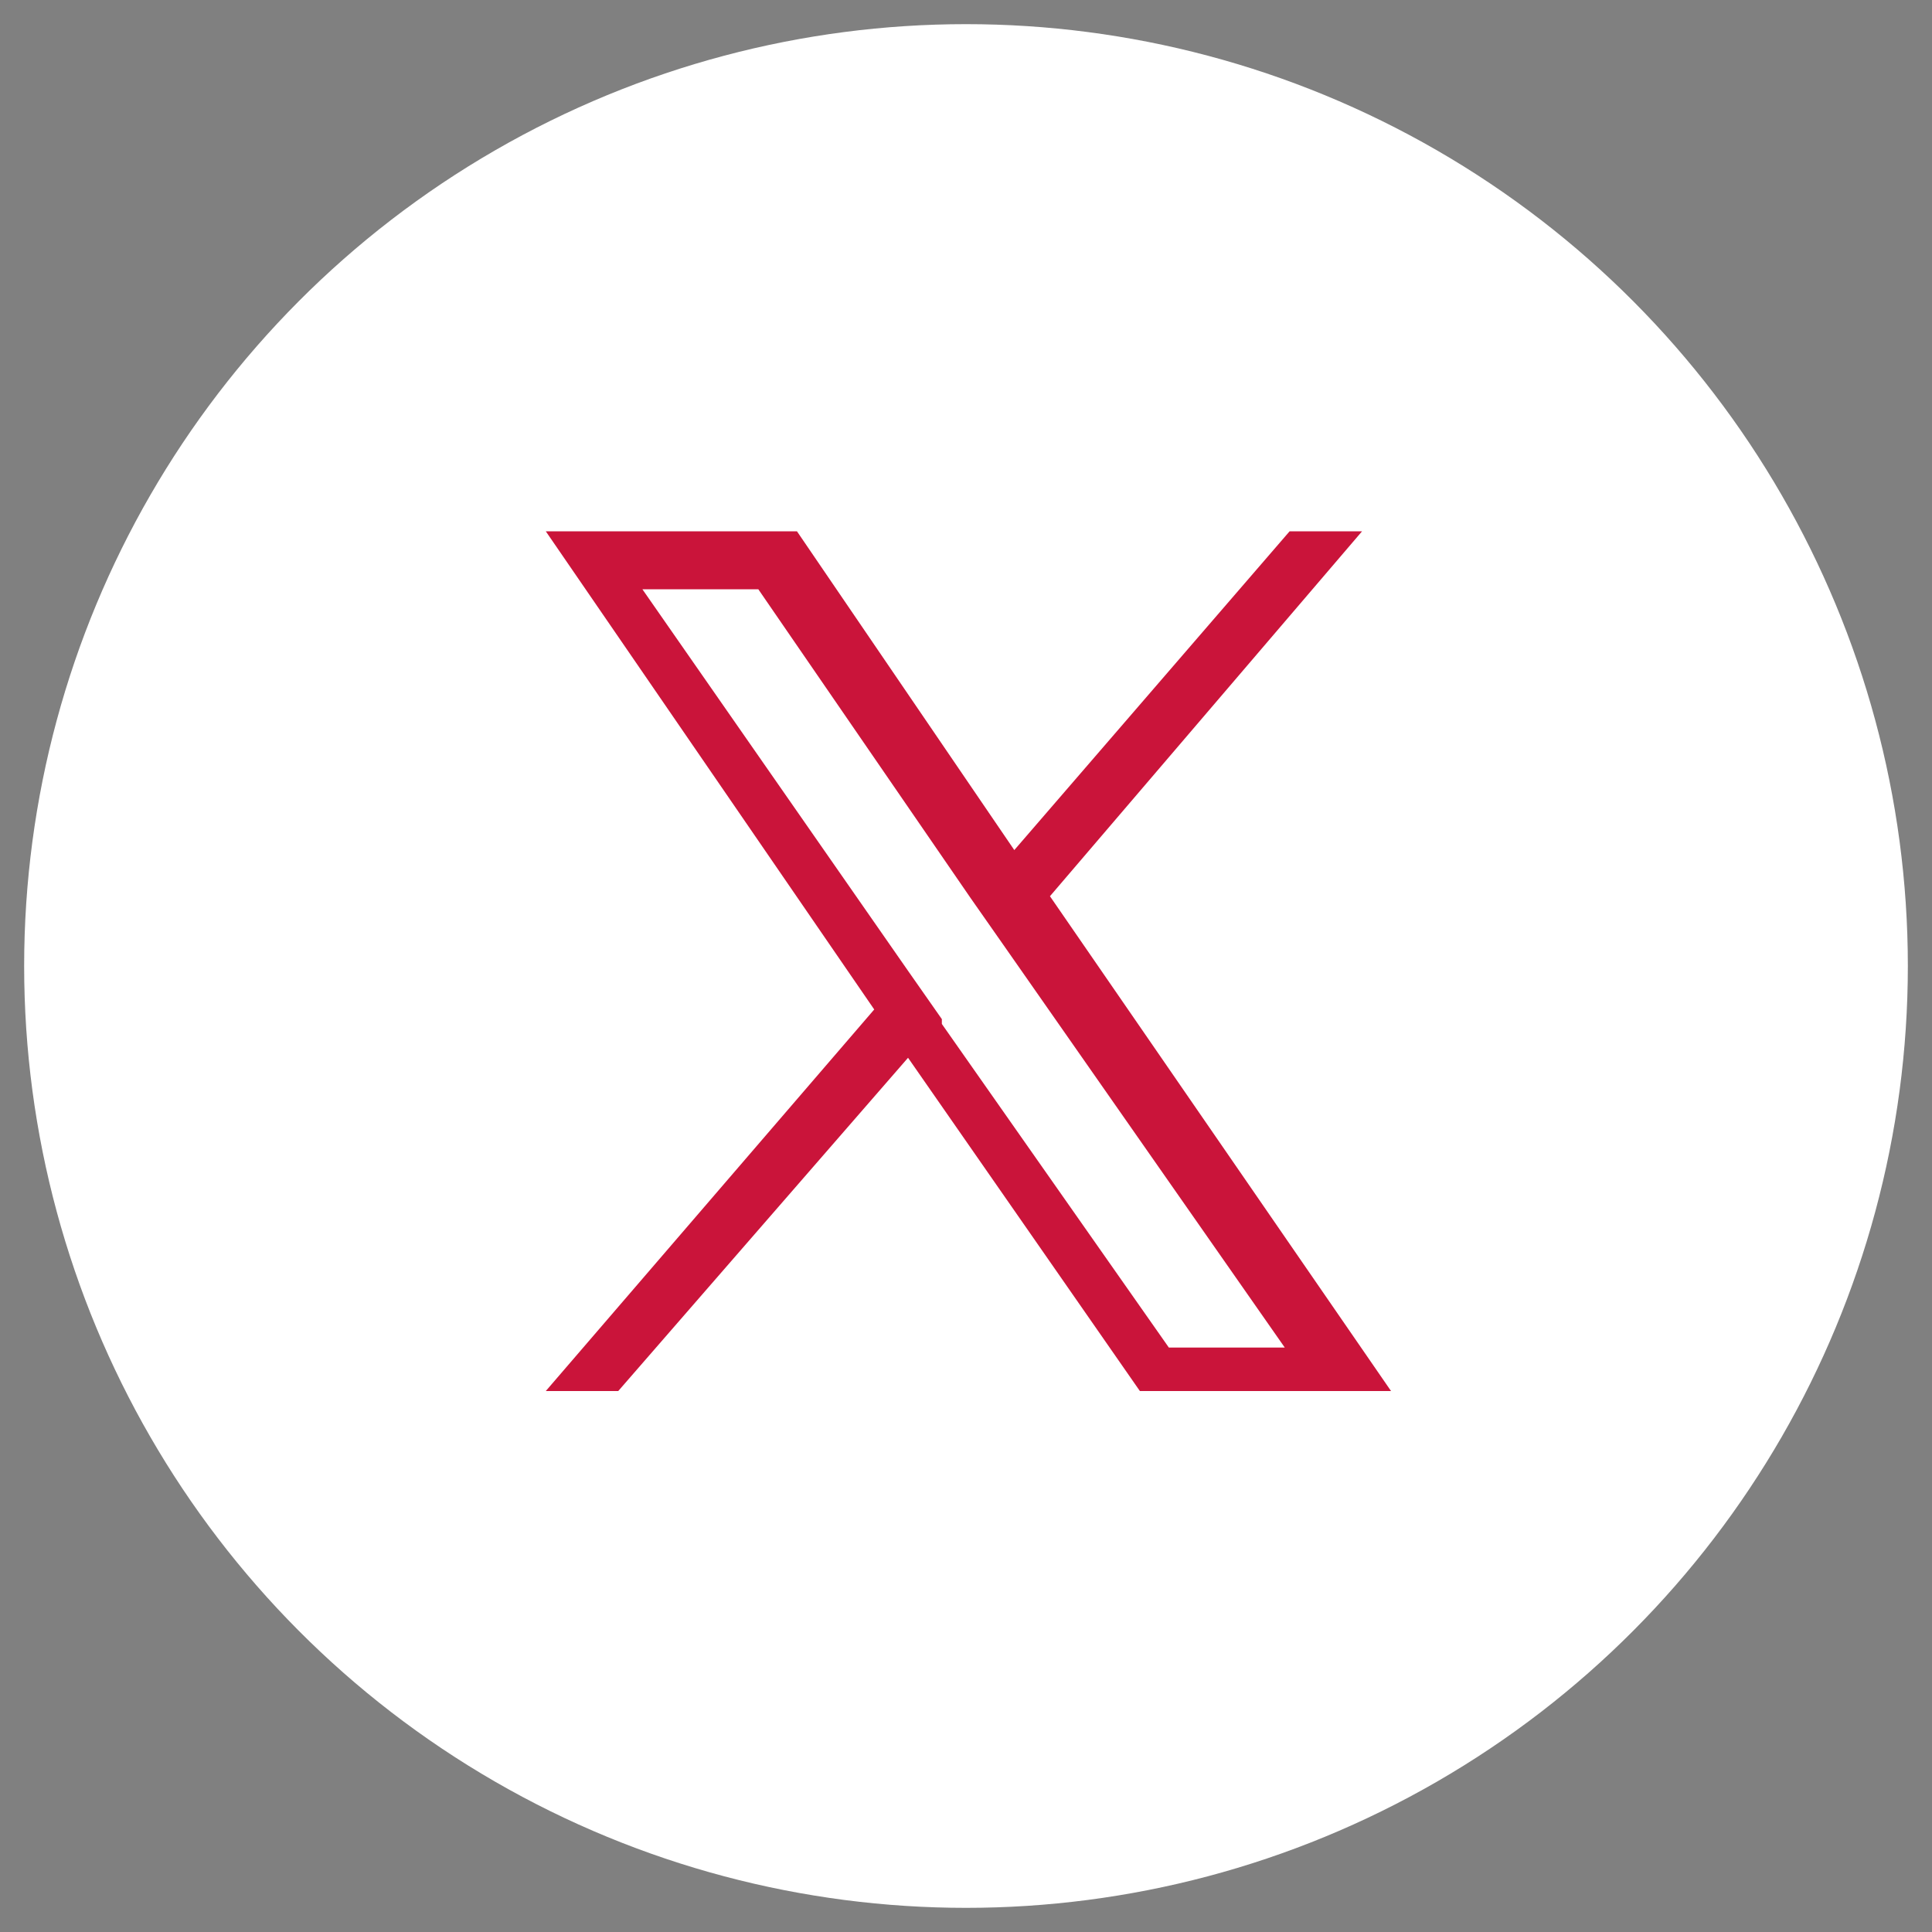
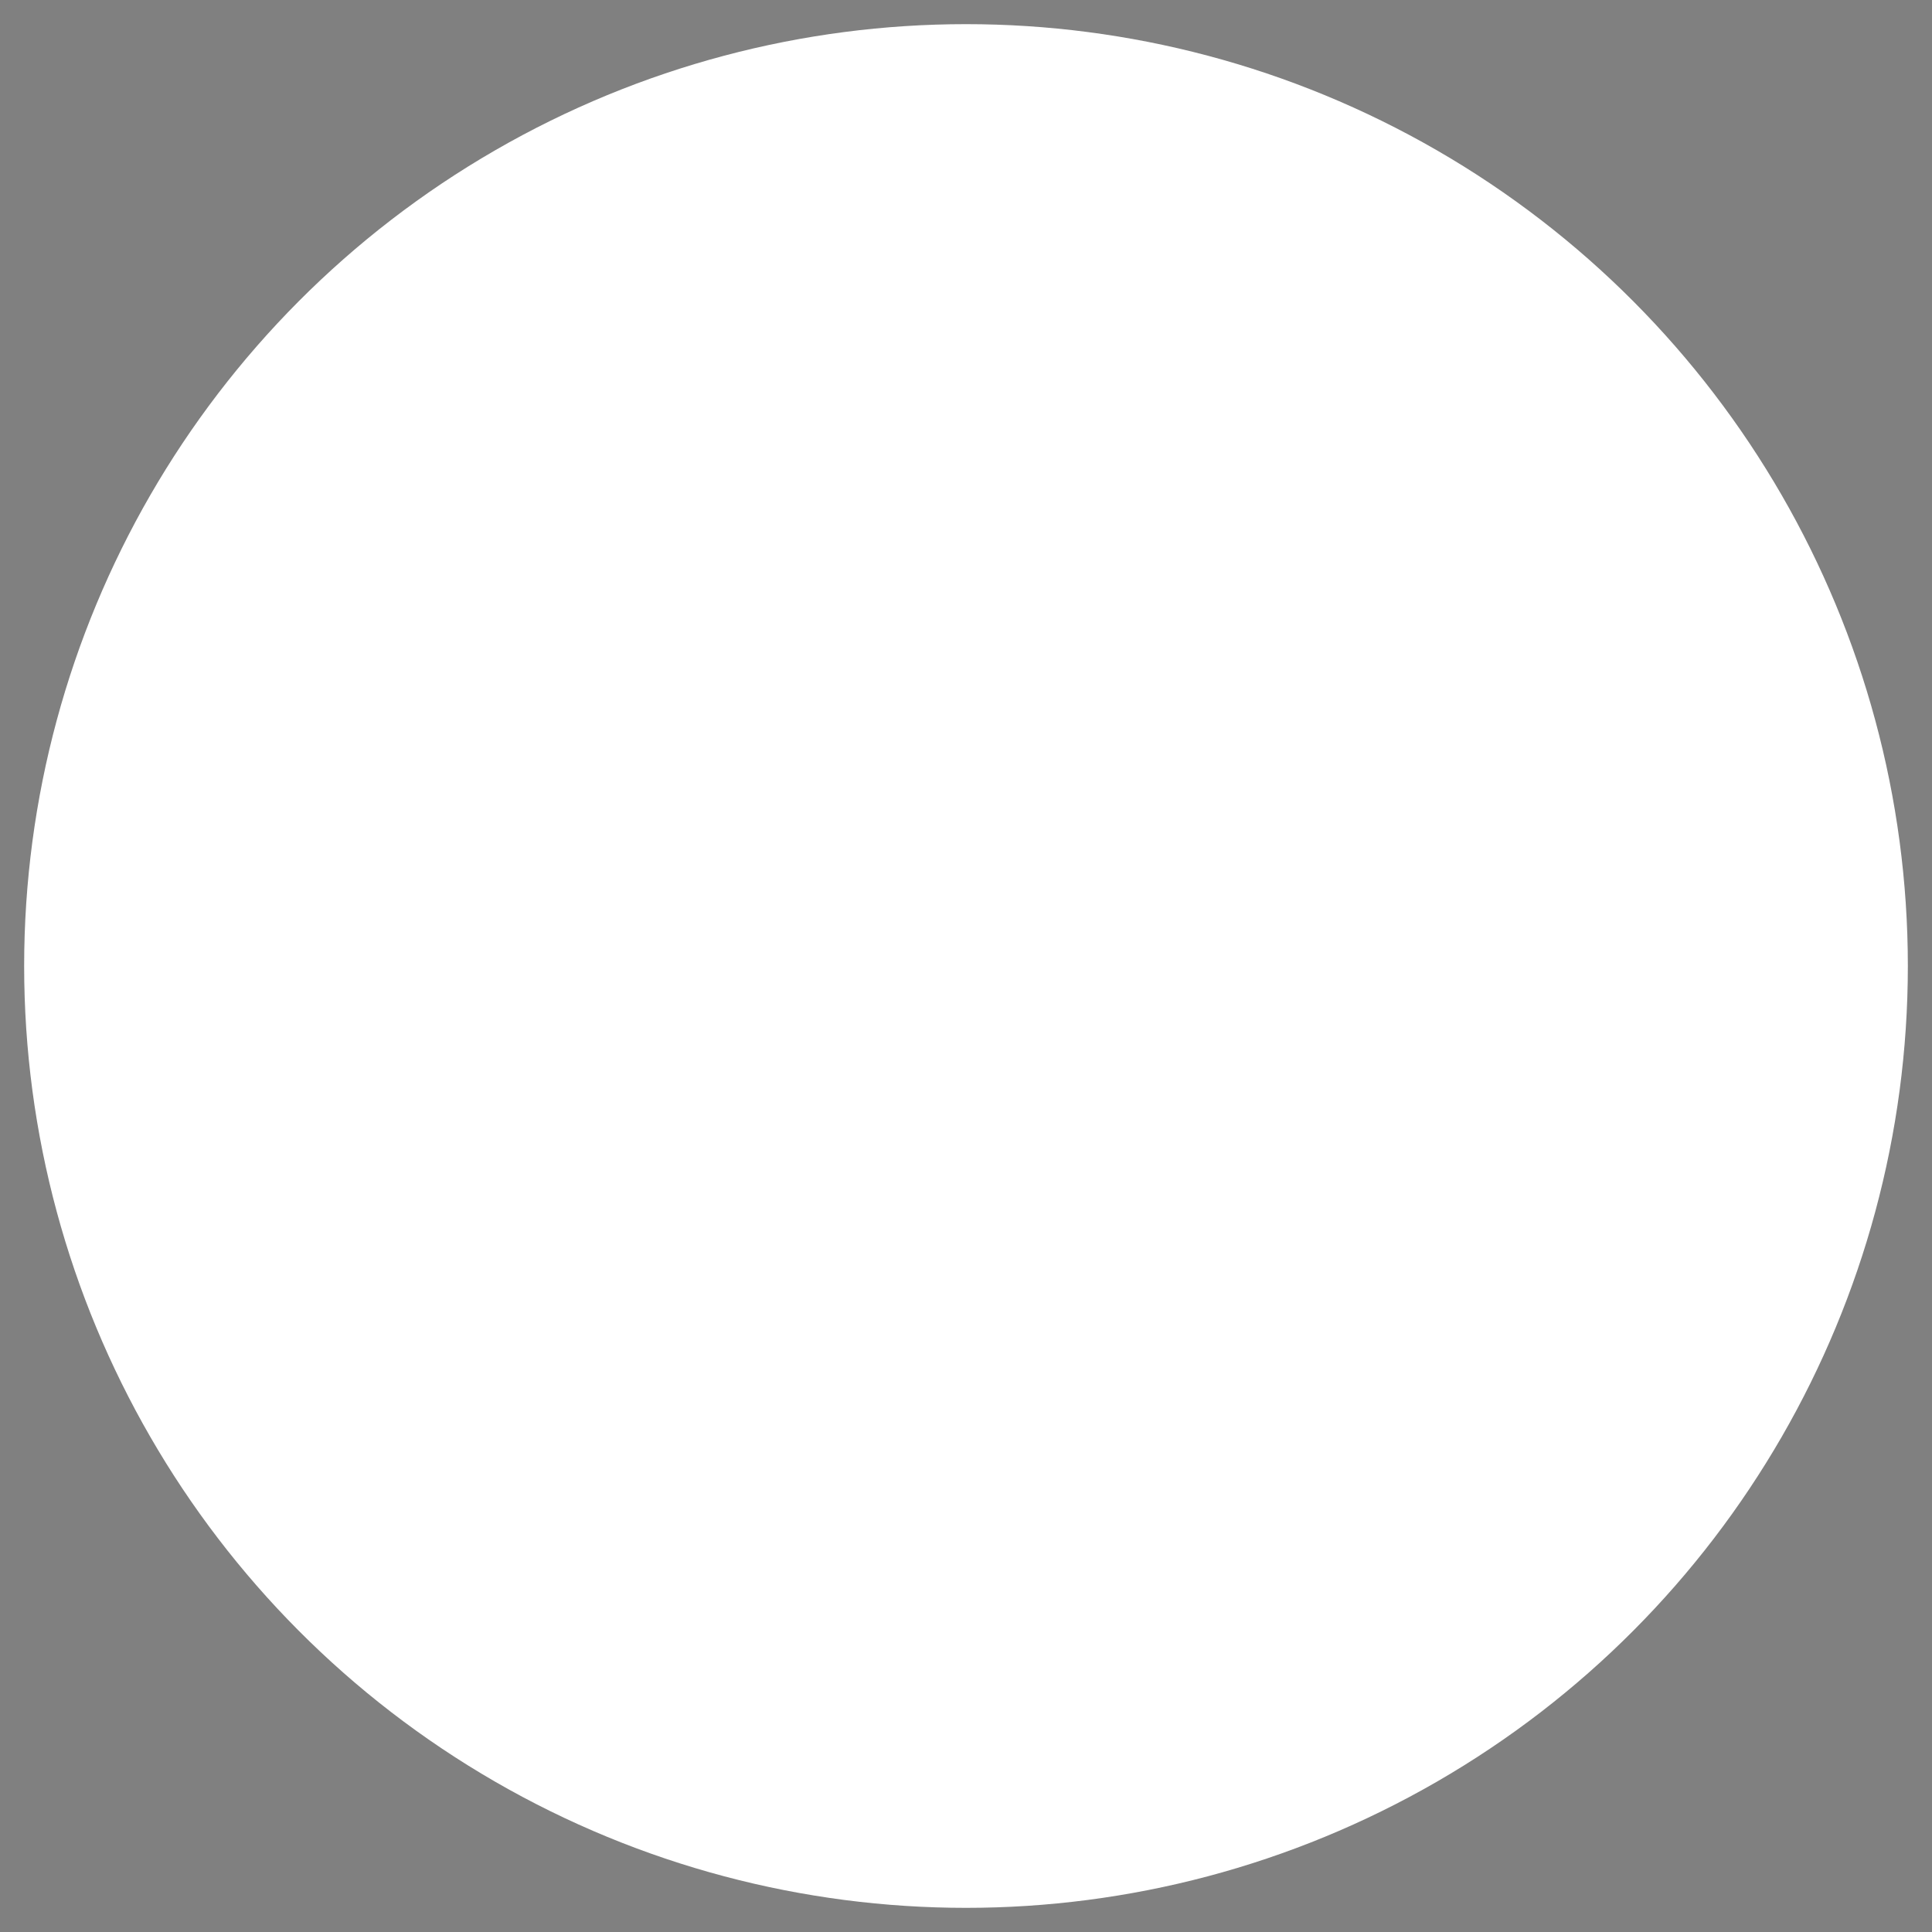
<svg xmlns="http://www.w3.org/2000/svg" version="1.1" viewBox="0 0 40 40">
  <rect x="0" y="0" width="40" height="40" fill="#808080" stroke="none" />
  <defs>
    <style>
      .cls-1 {
        fill: #ca143a;
      }

      .cls-2 {
        fill: #231815;
      }

      .cls-3 {
        fill: #fff;
      }

      .cls-4 {
        display: none;
      }
    </style>
  </defs>
  <g>
    <g id="_背景円" data-name="背景円">
      <circle class="cls-3" cx="20" cy="20" r="19.5" />
      <g>
        <path class="cls-2" d="M-69.1,9.1c.4-.8,1.2-1.2,2.2-1.2,1.5,0,2.6,1.3,2.6,3.3s-1.5,3.5-2.8,3.5-1.6-.4-2.1-1.2h0v1.1h-.9c0-.4,0-1.1,0-1.6v-8h1v4.1h0ZM-69.1,12.1c0,1,.7,1.9,1.8,1.9s2-1.1,2-2.6-.7-2.6-1.9-2.6-1.9,1.1-1.9,2v1.3Z" />
        <path class="cls-2" d="M-61.8,14.6h-1V5h1v9.6Z" />
        <path class="cls-2" d="M-54.3,11.3c0,2.4-1.6,3.5-3.1,3.5s-3-1.3-3-3.4,1.4-3.5,3.1-3.5,3,1.4,3,3.4ZM-57.3,8.7c-1.4,0-2,1.4-2,2.7s.8,2.6,2,2.6,2-1.2,2-2.7-.6-2.6-2-2.6Z" />
        <path class="cls-2" d="M-47.4,8.1c0,.5,0,1,0,1.8v3.8c0,1.1,0,3.8-3.1,3.8s-1.6-.2-2.1-.5l.3-.8c.4.3,1.1.5,1.8.5,1.2,0,2.1-.6,2.1-2.4v-.8h0c-.3.6-1,1.1-2,1.1-1.6,0-2.7-1.4-2.7-3.2s1.4-3.5,2.8-3.5,1.7.6,2,1.1h0v-1h.9ZM-48.5,10.6c0-1.1-.8-1.9-1.7-1.9s-2,1-2,2.6.7,2.5,1.9,2.5,1.8-.6,1.8-1.9v-1.3Z" />
        <path class="cls-2" d="M-46.5,15.5h6.8v.6h-6.8v-.6Z" />
        <path class="cls-2" d="M-37.7,9.1c.4-.8,1.2-1.2,2.2-1.2,1.5,0,2.6,1.3,2.6,3.3s-1.5,3.5-2.8,3.5-1.6-.4-2.1-1.2h0v1.1h-.9c0-.4,0-1.1,0-1.6v-8h1v4.1h0ZM-37.7,12.1c0,1,.7,1.9,1.8,1.9s2-1.1,2-2.6-.7-2.6-1.9-2.6-1.9,1.1-1.9,2v1.3Z" />
        <path class="cls-2" d="M-31.1,6.9l1-.3v1.5h1.7v.8h-1.7v3.8c0,.8.3,1.3.9,1.3s.5,0,.7,0v.8c-.2,0-.5.2-.9.2-1.6,0-1.6-1.4-1.6-2.1v-3.8h-1v-.8h1v-1.2Z" />
        <path class="cls-2" d="M-21.9,14.6h-1v-3.9c0-1.1-.4-2-1.5-2s-1.7.7-1.7,1.9v4h-1v-4.9c0-.7,0-1.2,0-1.7h.9v1.1h0c.3-.6,1.1-1.2,2.1-1.2s2.2.5,2.2,2.7v4Z" />
      </g>
      <g>
        <path class="cls-2" d="M-68.8-7.4c-1-.5-1.4-1.3-1.4-2,0-1.4,1.1-2.3,2.5-2.3s2.4,1.1,2.4,2.2-.4,1.6-1.5,2.1h0c1.1.5,1.8,1.3,1.8,2.4s-1.2,2.6-2.8,2.6-2.8-1.1-2.8-2.4.7-2,1.7-2.5h0ZM-66-4.9c0-1.1-.8-1.7-1.9-2.1-1.1.3-1.6,1.1-1.6,2s.7,1.8,1.8,1.8,1.8-.8,1.8-1.7ZM-69.3-9.5c0,1,.7,1.5,1.7,1.8.8-.3,1.4-.9,1.4-1.8s-.4-1.5-1.5-1.5-1.6.7-1.6,1.5Z" />
        <path class="cls-2" d="M-64-7.1c0-3.1,1.2-4.7,2.9-4.7s2.7,1.6,2.7,4.5-1.1,4.7-2.9,4.7-2.8-1.6-2.8-4.6ZM-59.4-7.1c0-2.2-.5-3.8-1.8-3.8s-1.8,1.4-1.8,3.8.7,3.9,1.8,3.9,1.8-1.7,1.8-3.9Z" />
        <path class="cls-2" d="M-54.3-11.9l.7.4-1.2,1.7h0s2-.2,2-.2v.8l-2-.2h0s1.2,1.7,1.2,1.7l-.8.4-.8-1.9h0l-.9,1.9-.7-.4,1.2-1.6h0s-2,.2-2,.2v-.8l1.9.2h0s-1.2-1.7-1.2-1.7l.7-.4.9,1.8h0l.8-1.8Z" />
        <path class="cls-2" d="M-50.2-7.4c-1-.5-1.4-1.3-1.4-2,0-1.4,1.1-2.3,2.5-2.3s2.4,1.1,2.4,2.2-.4,1.6-1.5,2.1h0c1.1.5,1.8,1.3,1.8,2.4s-1.2,2.6-2.8,2.6-2.8-1.1-2.8-2.4.7-2,1.7-2.5h0ZM-47.3-4.9c0-1.1-.8-1.7-1.9-2.1-1.1.3-1.6,1.1-1.6,2s.7,1.8,1.8,1.8,1.8-.8,1.8-1.7ZM-50.6-9.5c0,1,.7,1.5,1.7,1.8.8-.3,1.4-.9,1.4-1.8s-.4-1.5-1.5-1.5-1.6.7-1.6,1.5Z" />
        <path class="cls-2" d="M-45.3-7.1c0-3.1,1.2-4.7,2.9-4.7s2.7,1.6,2.7,4.5-1.1,4.7-2.9,4.7-2.8-1.6-2.8-4.6ZM-40.7-7.1c0-2.2-.5-3.8-1.8-3.8s-1.8,1.4-1.8,3.8.7,3.9,1.8,3.9,1.8-1.7,1.8-3.9Z" />
      </g>
      <g>
        <path class="cls-2" d="M-69.6,24.2c-.4,0-.6-.3-.6-.7s.3-.7.7-.7.6.3.6.7-.3.7-.7.7ZM-69.1,31.9h-1v-6.5h1v6.5Z" />
        <path class="cls-2" d="M-61.9,31.9h-1v-3.9c0-1.1-.4-2-1.5-2s-1.7.7-1.7,1.9v4h-1v-4.9c0-.7,0-1.2,0-1.7h.9v1.1h0c.3-.6,1.1-1.2,2.1-1.2s2.2.5,2.2,2.7v4Z" />
        <path class="cls-2" d="M-56.9,26.3c-.2-.2-.7-.4-1.3-.4s-1.1.4-1.1,1,.4.8,1.2,1.2c1.1.4,1.7,1,1.7,2s-.9,1.9-2.3,1.9-1.3-.2-1.7-.4l.3-.8c.3.2.9.4,1.5.4.9,0,1.3-.5,1.3-1.1s-.3-.9-1.2-1.3c-1.1-.4-1.7-1.1-1.7-1.8s.8-1.9,2.1-1.9,1.2.2,1.5.4l-.3.8Z" />
        <path class="cls-2" d="M-54.6,24.1l1-.3v1.5h1.7v.8h-1.7v3.8c0,.8.3,1.3.9,1.3s.5,0,.7,0v.8c-.2,0-.5.2-.9.2-1.6,0-1.6-1.4-1.6-2.1v-3.8h-1v-.8h1v-1.2Z" />
-         <path class="cls-2" d="M-46.4,30.3c0,.5,0,1.1,0,1.6h-.9v-.8h-.1c-.3.5-1,1-1.9,1s-1.9-.9-1.9-1.9c0-1.6,1.4-2.4,3.8-2.4,0-.6,0-1.8-1.5-1.8s-1.2.2-1.6.5l-.2-.7c.5-.3,1.3-.6,2-.6,1.8,0,2.3,1.3,2.3,2.6v2.5ZM-47.3,28.5c-1.2,0-2.8.2-2.8,1.6s.5,1.2,1.1,1.2c1,0,1.7-.7,1.7-1.5v-1.2Z" />
        <path class="cls-2" d="M-45.4,32.8h6.8v.6h-6.8v-.6Z" />
        <path class="cls-2" d="M-36.6,26.4c.4-.8,1.2-1.2,2.2-1.2,1.5,0,2.6,1.3,2.6,3.3s-1.5,3.5-2.8,3.5-1.6-.4-2.1-1.2h0v1.1h-.9c0-.4,0-1.1,0-1.6v-8h1v4.1h0ZM-36.7,29.3c0,1,.7,1.9,1.8,1.9s2-1.1,2-2.6-.7-2.6-1.9-2.6-1.9,1.1-1.9,2v1.3Z" />
        <path class="cls-2" d="M-30.1,24.1l1-.3v1.5h1.7v.8h-1.7v3.8c0,.8.3,1.3.9,1.3s.5,0,.7,0v.8c-.2,0-.5.2-.9.2-1.6,0-1.6-1.4-1.6-2.1v-3.8h-1v-.8h1v-1.2Z" />
        <path class="cls-2" d="M-20.8,31.9h-1v-3.9c0-1.1-.4-2-1.5-2s-1.7.7-1.7,1.9v4h-1v-4.9c0-.7,0-1.2,0-1.7h.9v1.1h0c.3-.6,1.1-1.2,2.1-1.2s2.2.5,2.2,2.7v4Z" />
      </g>
      <g>
        <path class="cls-2" d="M-70,42.6c0-.8,0-1.9.7-2.6.4-.4,1-.6,1.5-.6s.8,0,1,.2l-.2.8c-.2,0-.4-.2-.8-.2-1,0-1.3,1-1.3,2v.4h1.6v.8h-1.6v5.8h-1v-5.8h-.9v-.8h.9Z" />
        <path class="cls-2" d="M-65.4,43.6c.4-.8,1.2-1.2,2.2-1.2,1.5,0,2.6,1.3,2.6,3.3s-1.5,3.5-2.8,3.5-1.6-.4-2.1-1.2h0v1.1h-.9c0-.4,0-1.1,0-1.6v-8h1v4.1h0ZM-65.4,46.5c0,1,.7,1.9,1.8,1.9s2-1.1,2-2.6-.7-2.6-1.9-2.6-1.9,1.1-1.9,2v1.3Z" />
        <path class="cls-2" d="M-60,50h6.8v.6h-6.8v-.6Z" />
        <path class="cls-2" d="M-51.3,43.6c.4-.8,1.2-1.2,2.2-1.2,1.5,0,2.6,1.3,2.6,3.3s-1.5,3.5-2.8,3.5-1.6-.4-2.1-1.2h0v1.1h-.9c0-.4,0-1.1,0-1.6v-8h1v4.1h0ZM-51.3,46.5c0,1,.7,1.9,1.8,1.9s2-1.1,2-2.6-.7-2.6-1.9-2.6-1.9,1.1-1.9,2v1.3Z" />
        <path class="cls-2" d="M-44.7,41.4l1-.3v1.5h1.7v.8h-1.7v3.8c0,.8.3,1.3.9,1.3s.5,0,.7,0v.8c-.2,0-.5.2-.9.2-1.6,0-1.6-1.4-1.6-2.1v-3.8h-1v-.8h1v-1.2Z" />
        <path class="cls-2" d="M-35.5,49.1h-1v-3.9c0-1.1-.4-2-1.5-2s-1.7.7-1.7,1.9v4h-1v-4.9c0-.7,0-1.2,0-1.7h.9v1.1h0c.3-.6,1.1-1.2,2.1-1.2s2.2.5,2.2,2.7v4Z" />
      </g>
    </g>
    <g id="fb" class="cls-4">
      <path id="f" class="cls-3" d="M21.9,32.2v-11.1h3.7l.6-4.3h-4.3v-2.8c0-1.3.3-2.1,2.1-2.1h2.3v-3.9c-.4,0-1.8-.2-3.3-.2-3.3,0-5.6,2-5.6,5.7v3.2h-3.7v4.3h3.7v11.1h4.5Z" />
    </g>
    <g id="_レイヤー_6" data-name="レイヤー_6">
-       <path class="cls-1" d="M21.7,18.6l6.5-7.6h-1.5l-5.7,6.6-4.5-6.6h-5.2l6.8,9.9-6.8,7.9h1.5l6-6.9,4.8,6.9h5.2l-7.1-10.3h0ZM19.5,21.1l-.7-1-5.5-7.9h2.4l4.4,6.4.7,1,5.8,8.3h-2.4l-4.7-6.7h0Z" />
-     </g>
+       </g>
    <g id="_インスタ" data-name="インスタ" class="cls-4">
      <g>
        <path class="cls-1" d="M20,11.4c2.8,0,3.1,0,4.2,0,1,0,1.6.2,1.9.4.5.2.8.4,1.2.8.4.4.6.7.8,1.2.1.4.3.9.4,1.9,0,1.1,0,1.4,0,4.2s0,3.1,0,4.2c0,1-.2,1.6-.4,1.9-.2.5-.4.8-.8,1.2s-.7.6-1.2.8c-.4.1-.9.3-1.9.4-1.1,0-1.4,0-4.2,0s-3.1,0-4.2,0c-1,0-1.6-.2-1.9-.4-.5-.2-.8-.4-1.2-.8-.4-.4-.6-.7-.8-1.2-.1-.4-.3-.9-.4-1.9,0-1.1,0-1.4,0-4.2s0-3.1,0-4.2c0-1,.2-1.6.4-1.9.2-.5.4-.8.8-1.2s.7-.6,1.2-.8c.4-.1.9-.3,1.9-.4,1.1,0,1.4,0,4.2,0M20,9.5c-2.9,0-3.2,0-4.3,0-1.1,0-1.9.2-2.5.5-.7.3-1.3.6-1.9,1.2-.6.6-.9,1.2-1.2,1.9-.3.7-.4,1.4-.5,2.5,0,1.1,0,1.5,0,4.3s0,3.2,0,4.3c0,1.1.2,1.9.5,2.5.3.7.6,1.3,1.2,1.9.6.6,1.2.9,1.9,1.2.7.3,1.4.4,2.5.5,1.1,0,1.5,0,4.3,0s3.2,0,4.3,0c1.1,0,1.9-.2,2.5-.5.7-.3,1.3-.6,1.9-1.2.6-.6.9-1.2,1.2-1.9.3-.7.4-1.4.5-2.5,0-1.1,0-1.5,0-4.3s0-3.2,0-4.3c0-1.1-.2-1.9-.5-2.5-.3-.7-.6-1.3-1.2-1.9-.6-.6-1.2-.9-1.9-1.2-.7-.3-1.4-.4-2.5-.5-1.1,0-1.5,0-4.3,0h0Z" />
        <path class="cls-1" d="M20,14.6c-3,0-5.4,2.4-5.4,5.4s2.4,5.4,5.4,5.4,5.4-2.4,5.4-5.4-2.4-5.4-5.4-5.4ZM20,23.5c-1.9,0-3.5-1.6-3.5-3.5s1.6-3.5,3.5-3.5,3.5,1.6,3.5,3.5-1.6,3.5-3.5,3.5Z" />
        <circle class="cls-1" cx="25.6" cy="14.4" r="1.3" />
      </g>
    </g>
    <g id="_ブログ" data-name="ブログ" class="cls-4">
      <g>
        <path class="cls-3" d="M6.7,14h2.5c1,0,1.8.2,2.3.6s.7,1,.7,1.9-.1,1.1-.4,1.5-.6.6-1,.7h0c.6.2,1,.5,1.2.9s.4.9.4,1.5-.2,1.6-.7,2.1-1.1.8-2,.8h-3v-10ZM8.4,18h.9c.4,0,.7-.1.8-.3s.2-.5.2-.9,0-.7-.3-.9-.5-.3-.9-.3h-.8v2.4ZM8.4,19.6v2.8h.9c.4,0,.7-.1.9-.4.2-.2.3-.6.3-1.1,0-.9-.4-1.3-1.2-1.3h-.9Z" />
        <path class="cls-3" d="M13.7,24v-10h1.9v8.4h2.6v1.6h-4.4Z" />
        <path class="cls-3" d="M26.2,19c0,1.7-.3,2.9-.9,3.8-.6.9-1.5,1.3-2.7,1.3s-2-.4-2.7-1.3c-.6-.9-.9-2.2-.9-3.8s.3-2.9.9-3.8,1.5-1.3,2.7-1.3,2,.4,2.7,1.3.9,2.2.9,3.8ZM20.9,19c0,1.1.1,2,.4,2.6.3.6.7.9,1.3.9,1.1,0,1.7-1.2,1.7-3.5s-.6-3.5-1.7-3.5-1,.3-1.3.9-.4,1.5-.4,2.6Z" />
        <path class="cls-3" d="M30.6,18.4h3.1v5.1c-.9.4-1.8.6-2.8.6s-2.1-.4-2.7-1.3c-.6-.9-.9-2.2-.9-3.8s.4-2.9,1.1-3.8,1.7-1.4,3-1.4,1.6.2,2.3.6l-.6,1.5c-.6-.3-1.1-.5-1.6-.5-.7,0-1.3.3-1.7.9-.4.6-.6,1.5-.6,2.6s.1,2,.4,2.6c.3.6.7.9,1.3.9s.6,0,.9-.1v-2.3h-1.2v-1.6Z" />
      </g>
    </g>
  </g>
</svg>